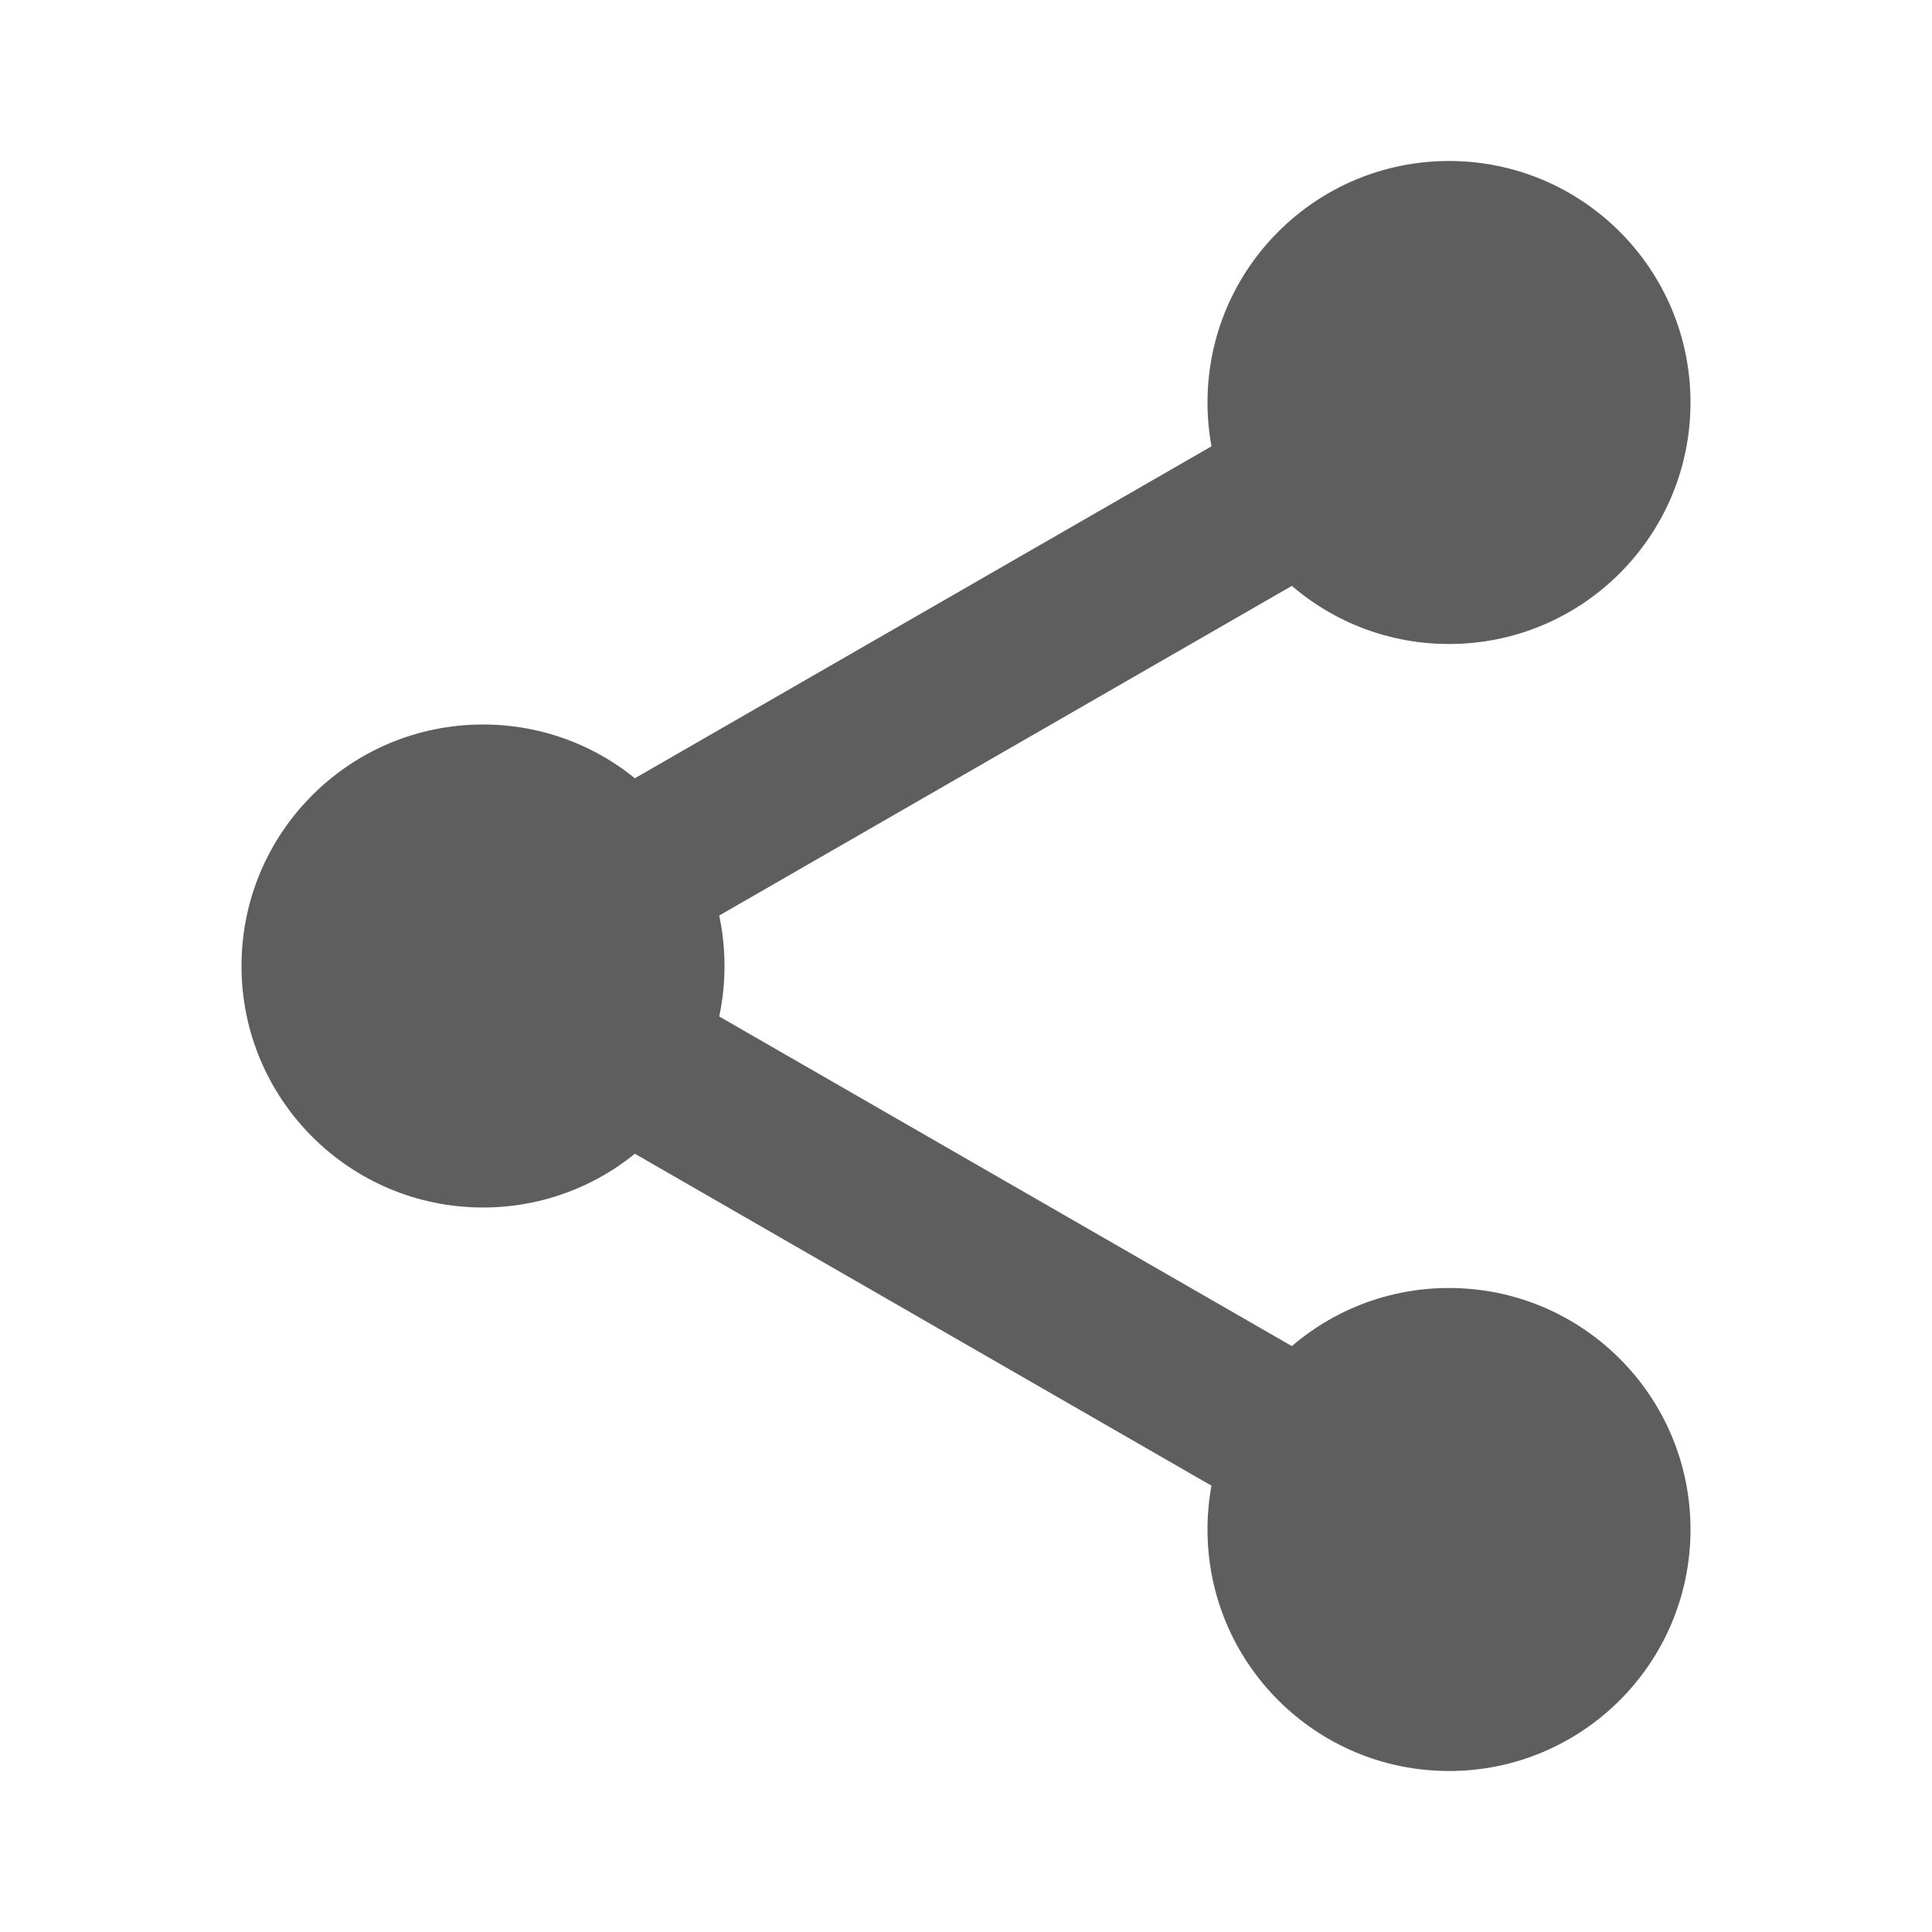
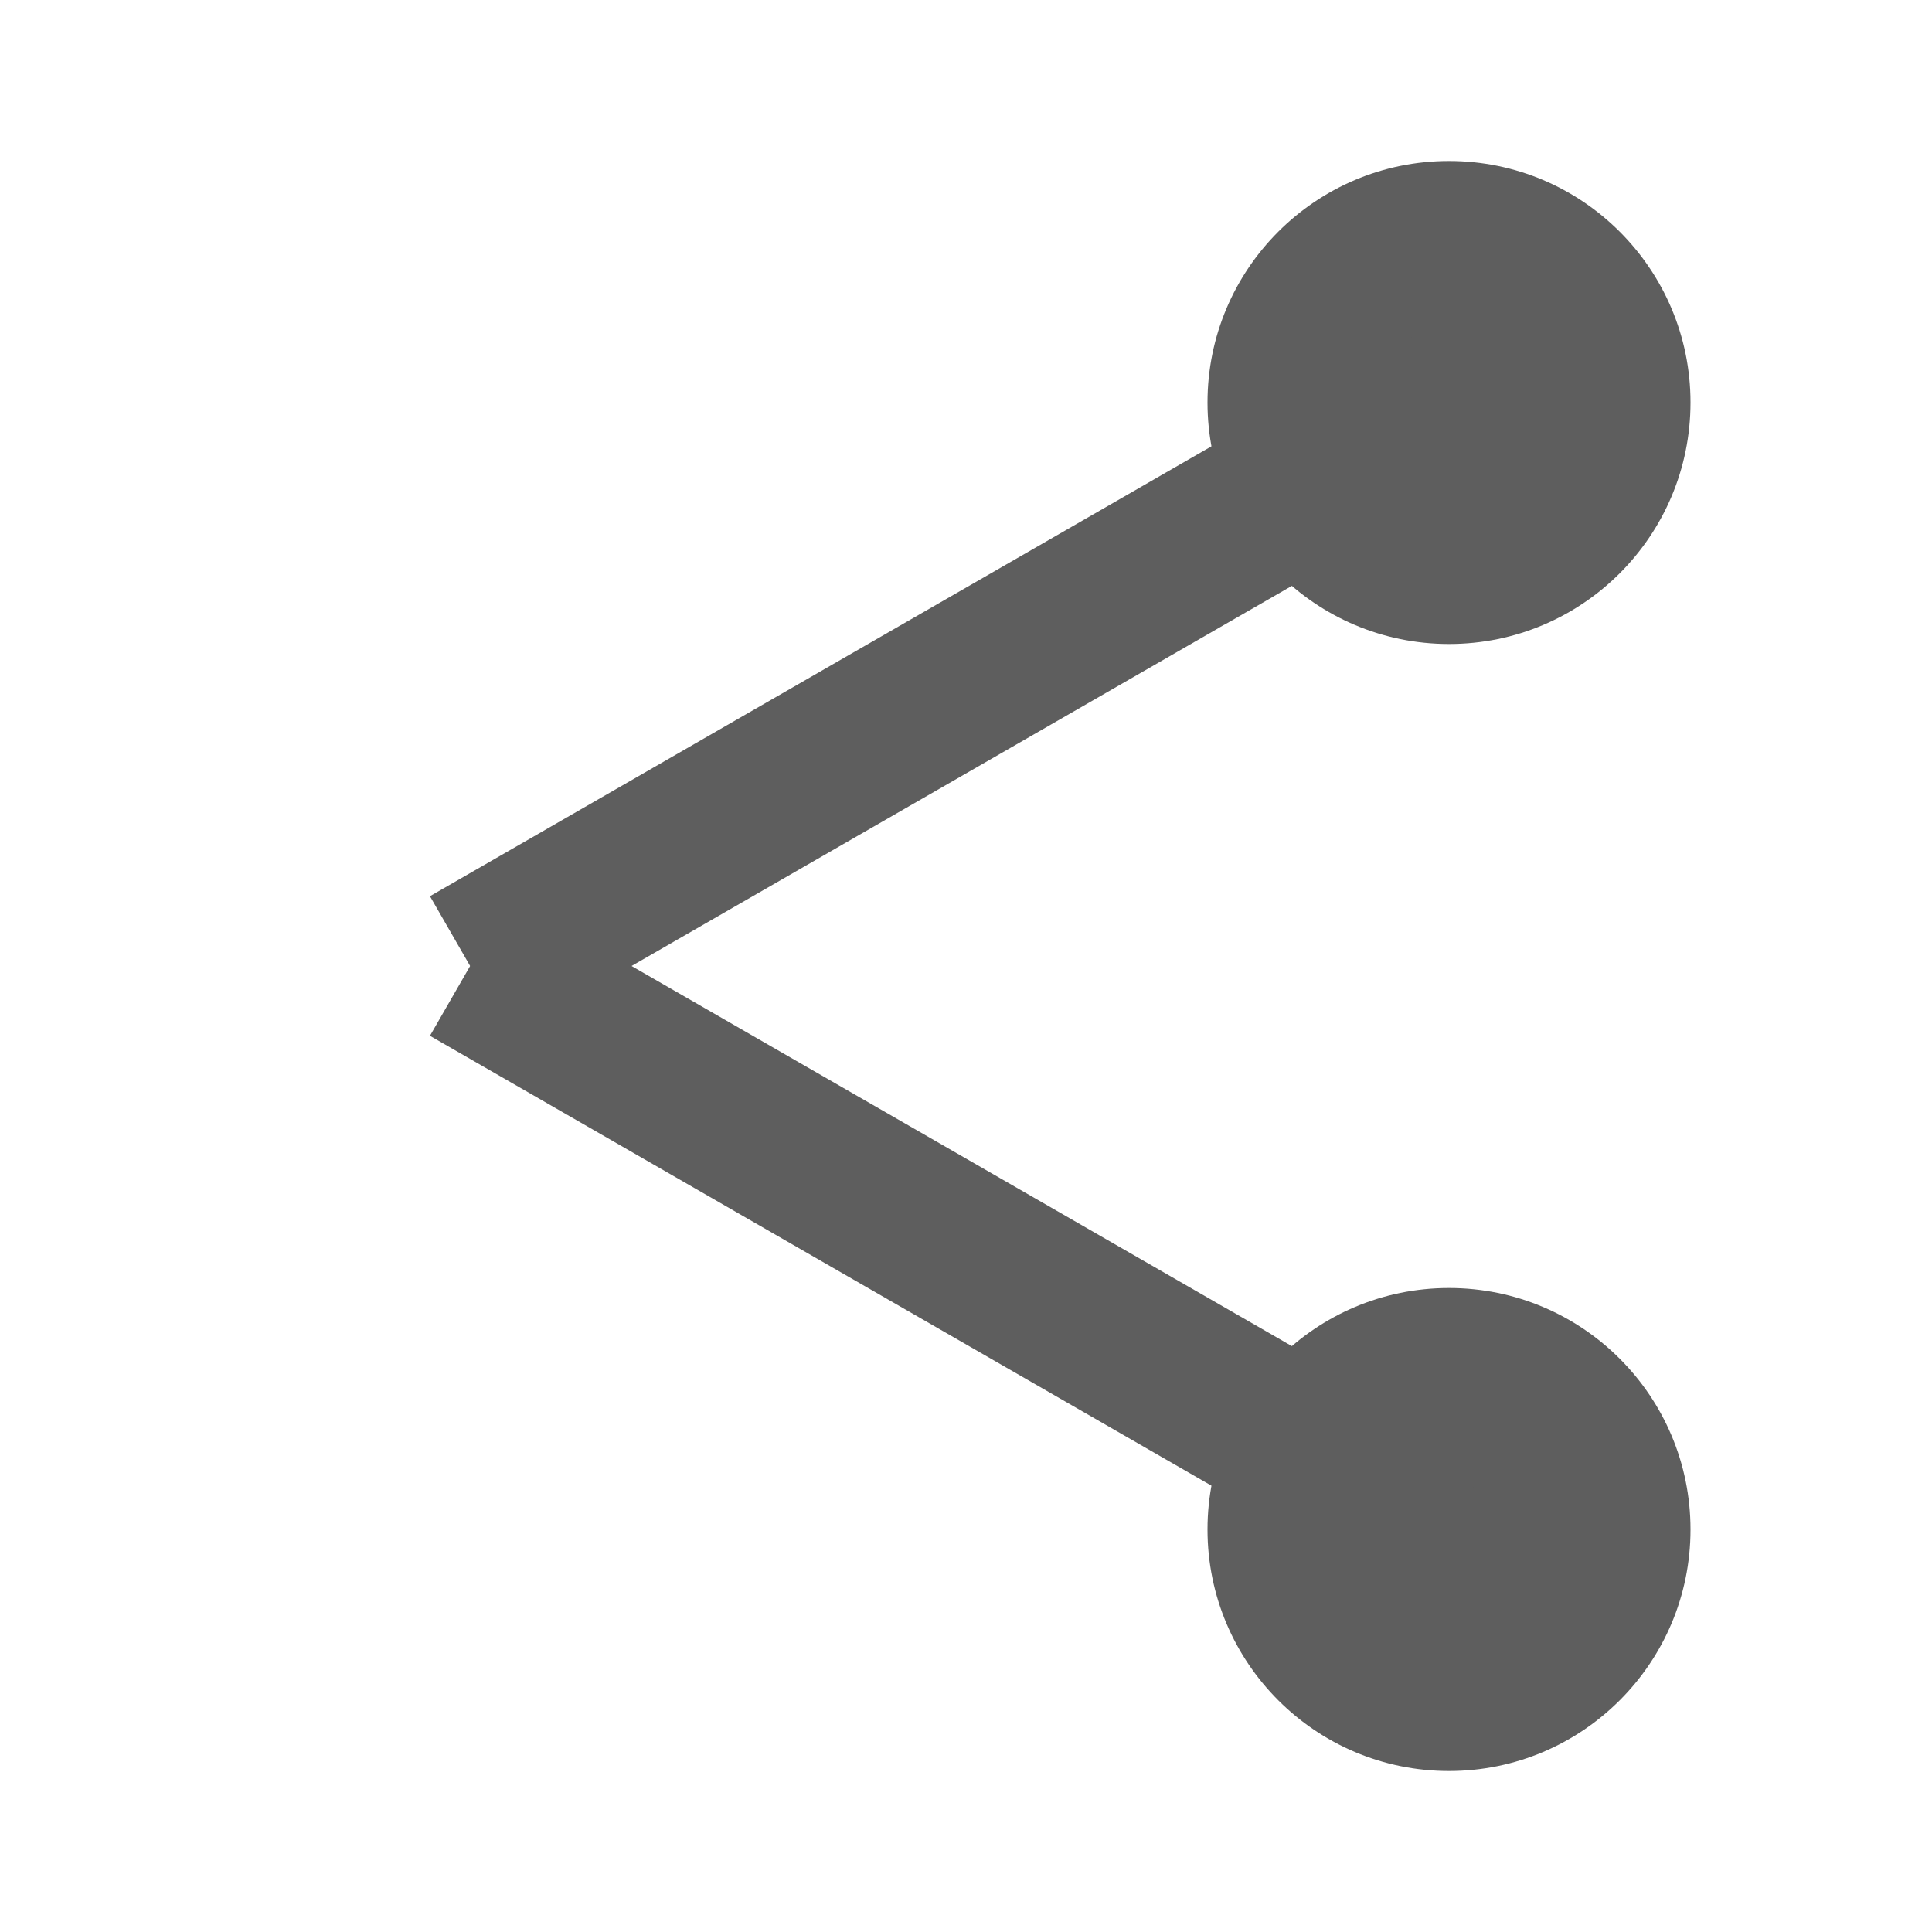
<svg xmlns="http://www.w3.org/2000/svg" width="24px" height="24px" viewBox="0 0 24 24" version="1.1">
  <title>20D64D71-8FD0-4FC3-85F2-FD547095FC3D</title>
  <g id="Page-1" stroke="none" stroke-width="1" fill="none" fill-rule="evenodd">
    <g id="Share">
      <rect id="Rectangle" x="0" y="0" width="24" height="24" />
      <circle id="Oval" fill="#5E5E5E" cx="18" cy="5" r="3" />
-       <circle id="Oval" fill="#5E5E5E" cx="6" cy="12" r="3" />
      <circle id="Oval" fill="#5E5E5E" cx="18" cy="19" r="3" />
      <polygon id="Path-4" fill="#5E5E5E" fill-rule="nonzero" points="17.501 4.133 18.499 5.867 6.339 12.867 5.341 11.133" />
      <polygon id="Path-5" fill="#5E5E5E" fill-rule="nonzero" points="6.339 11.133 18.499 18.133 17.501 19.867 5.341 12.867" />
    </g>
  </g>
</svg>